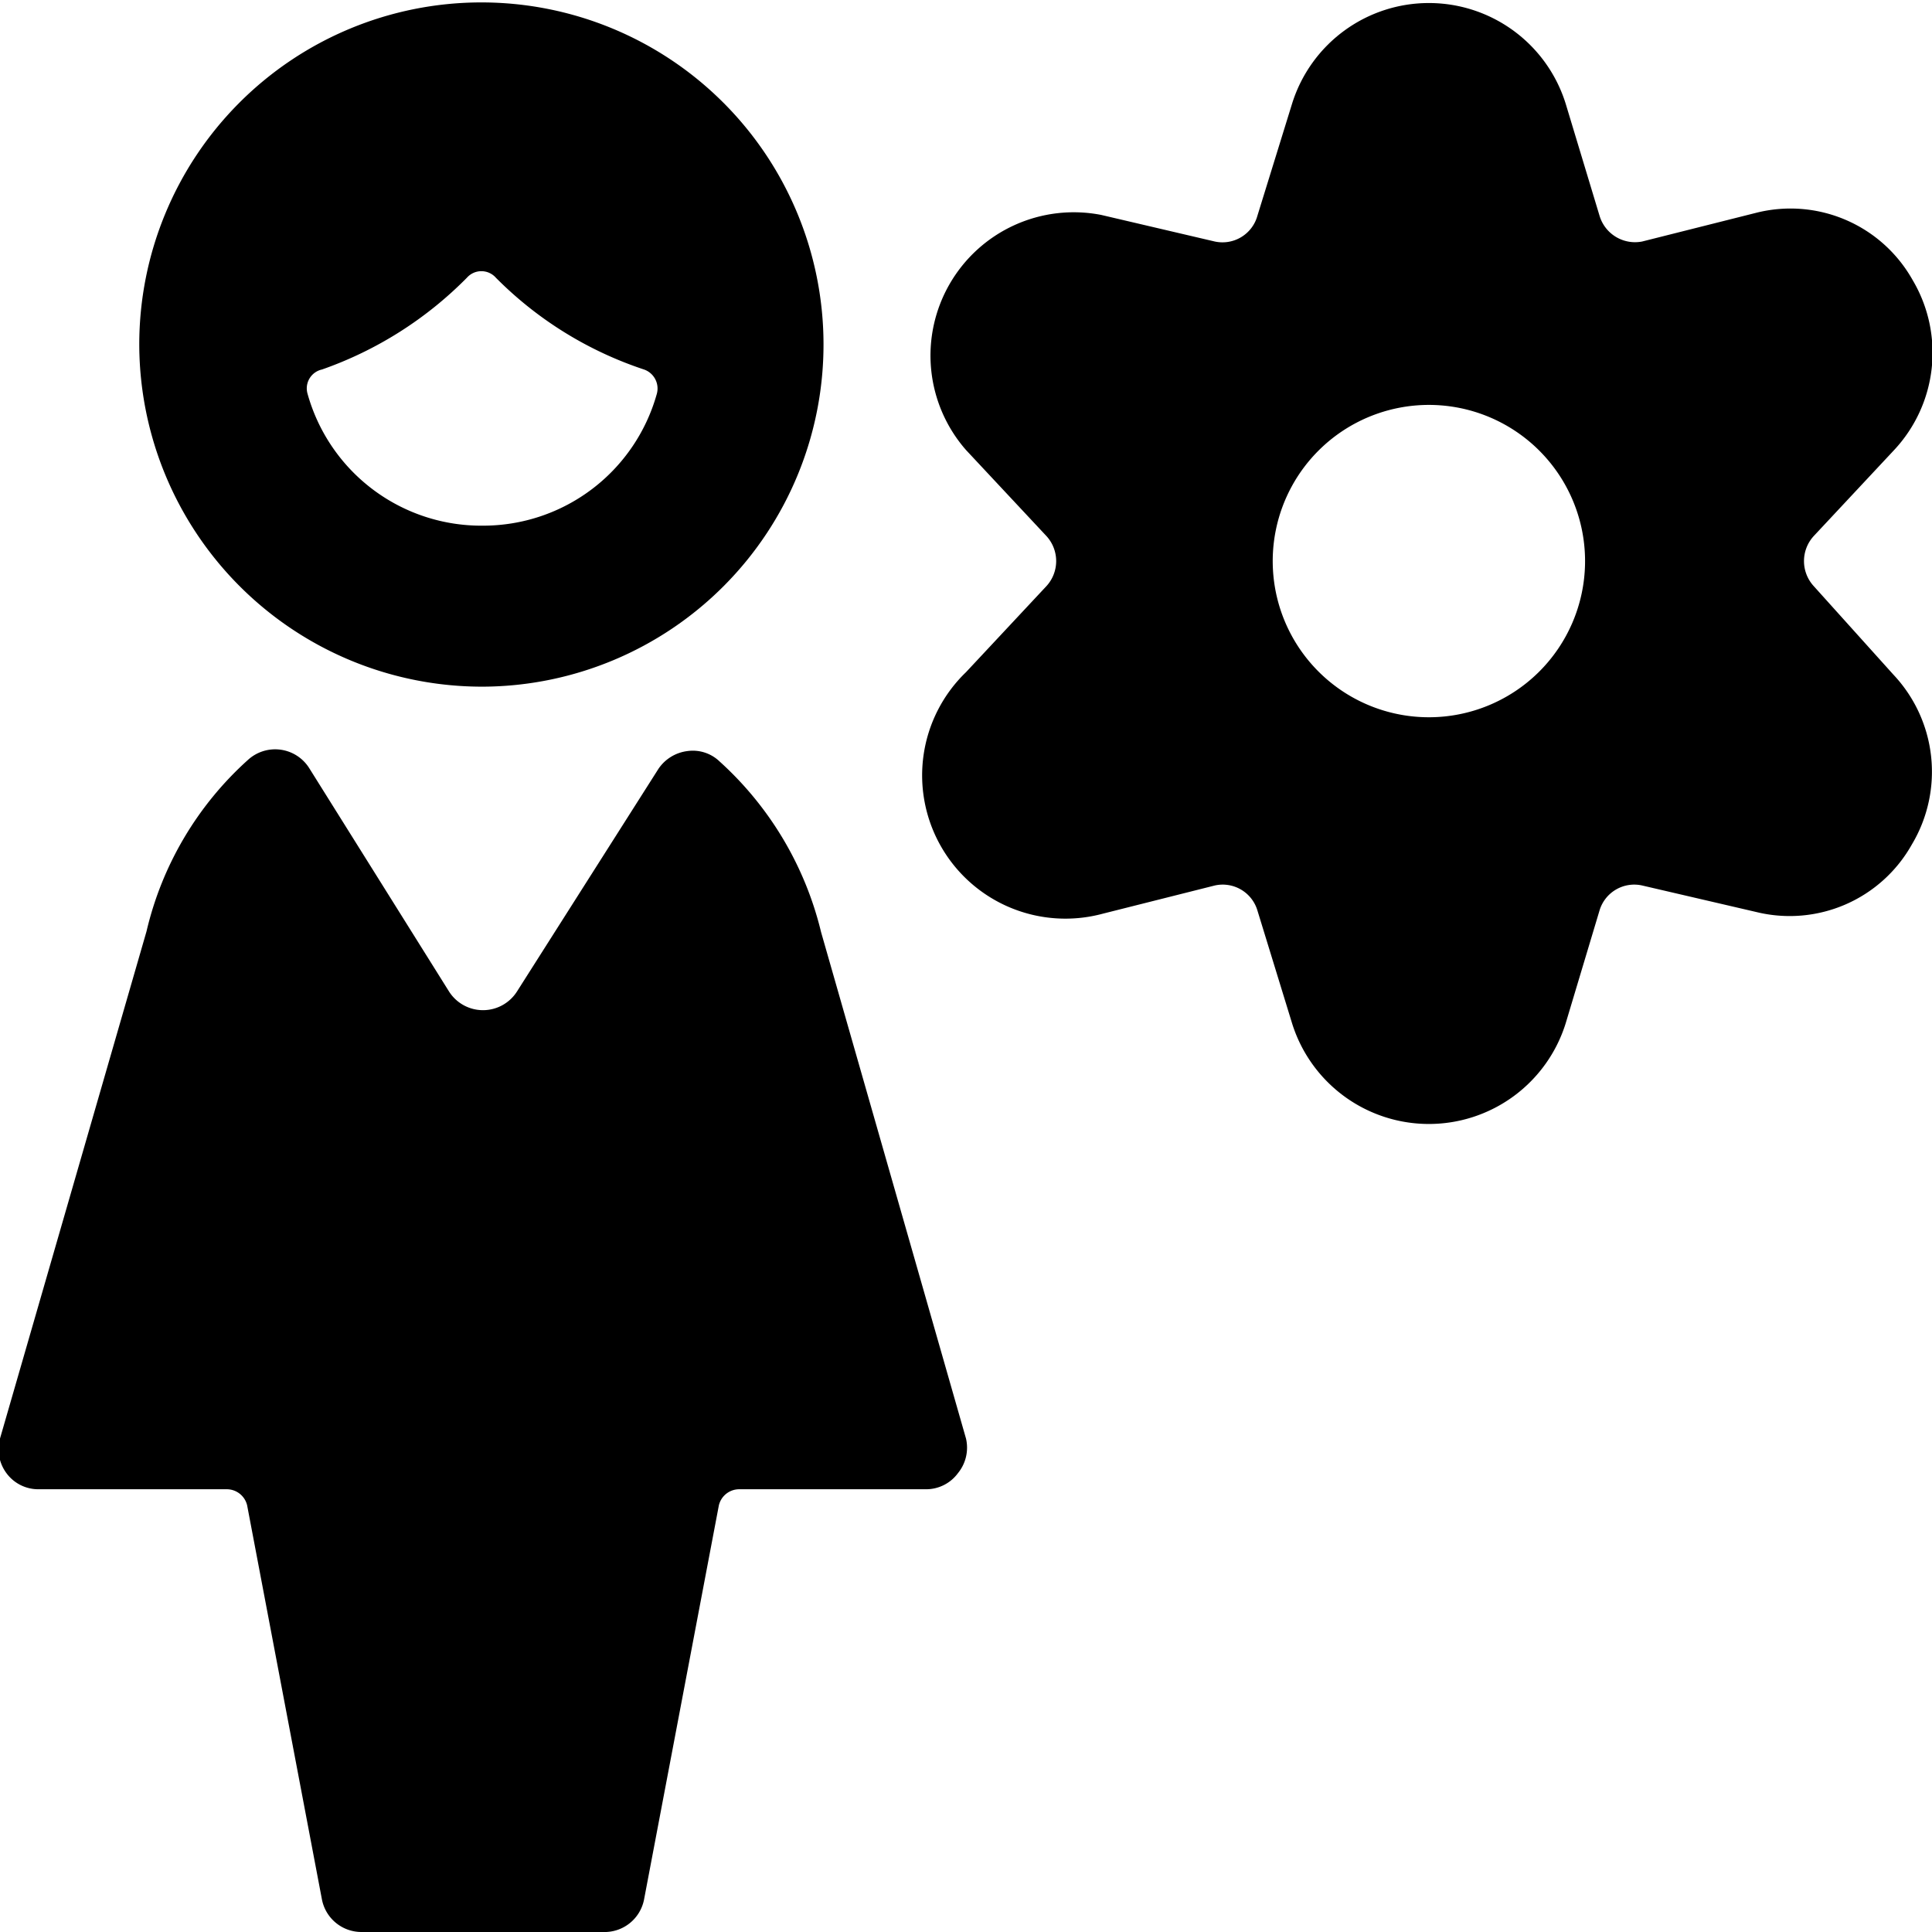
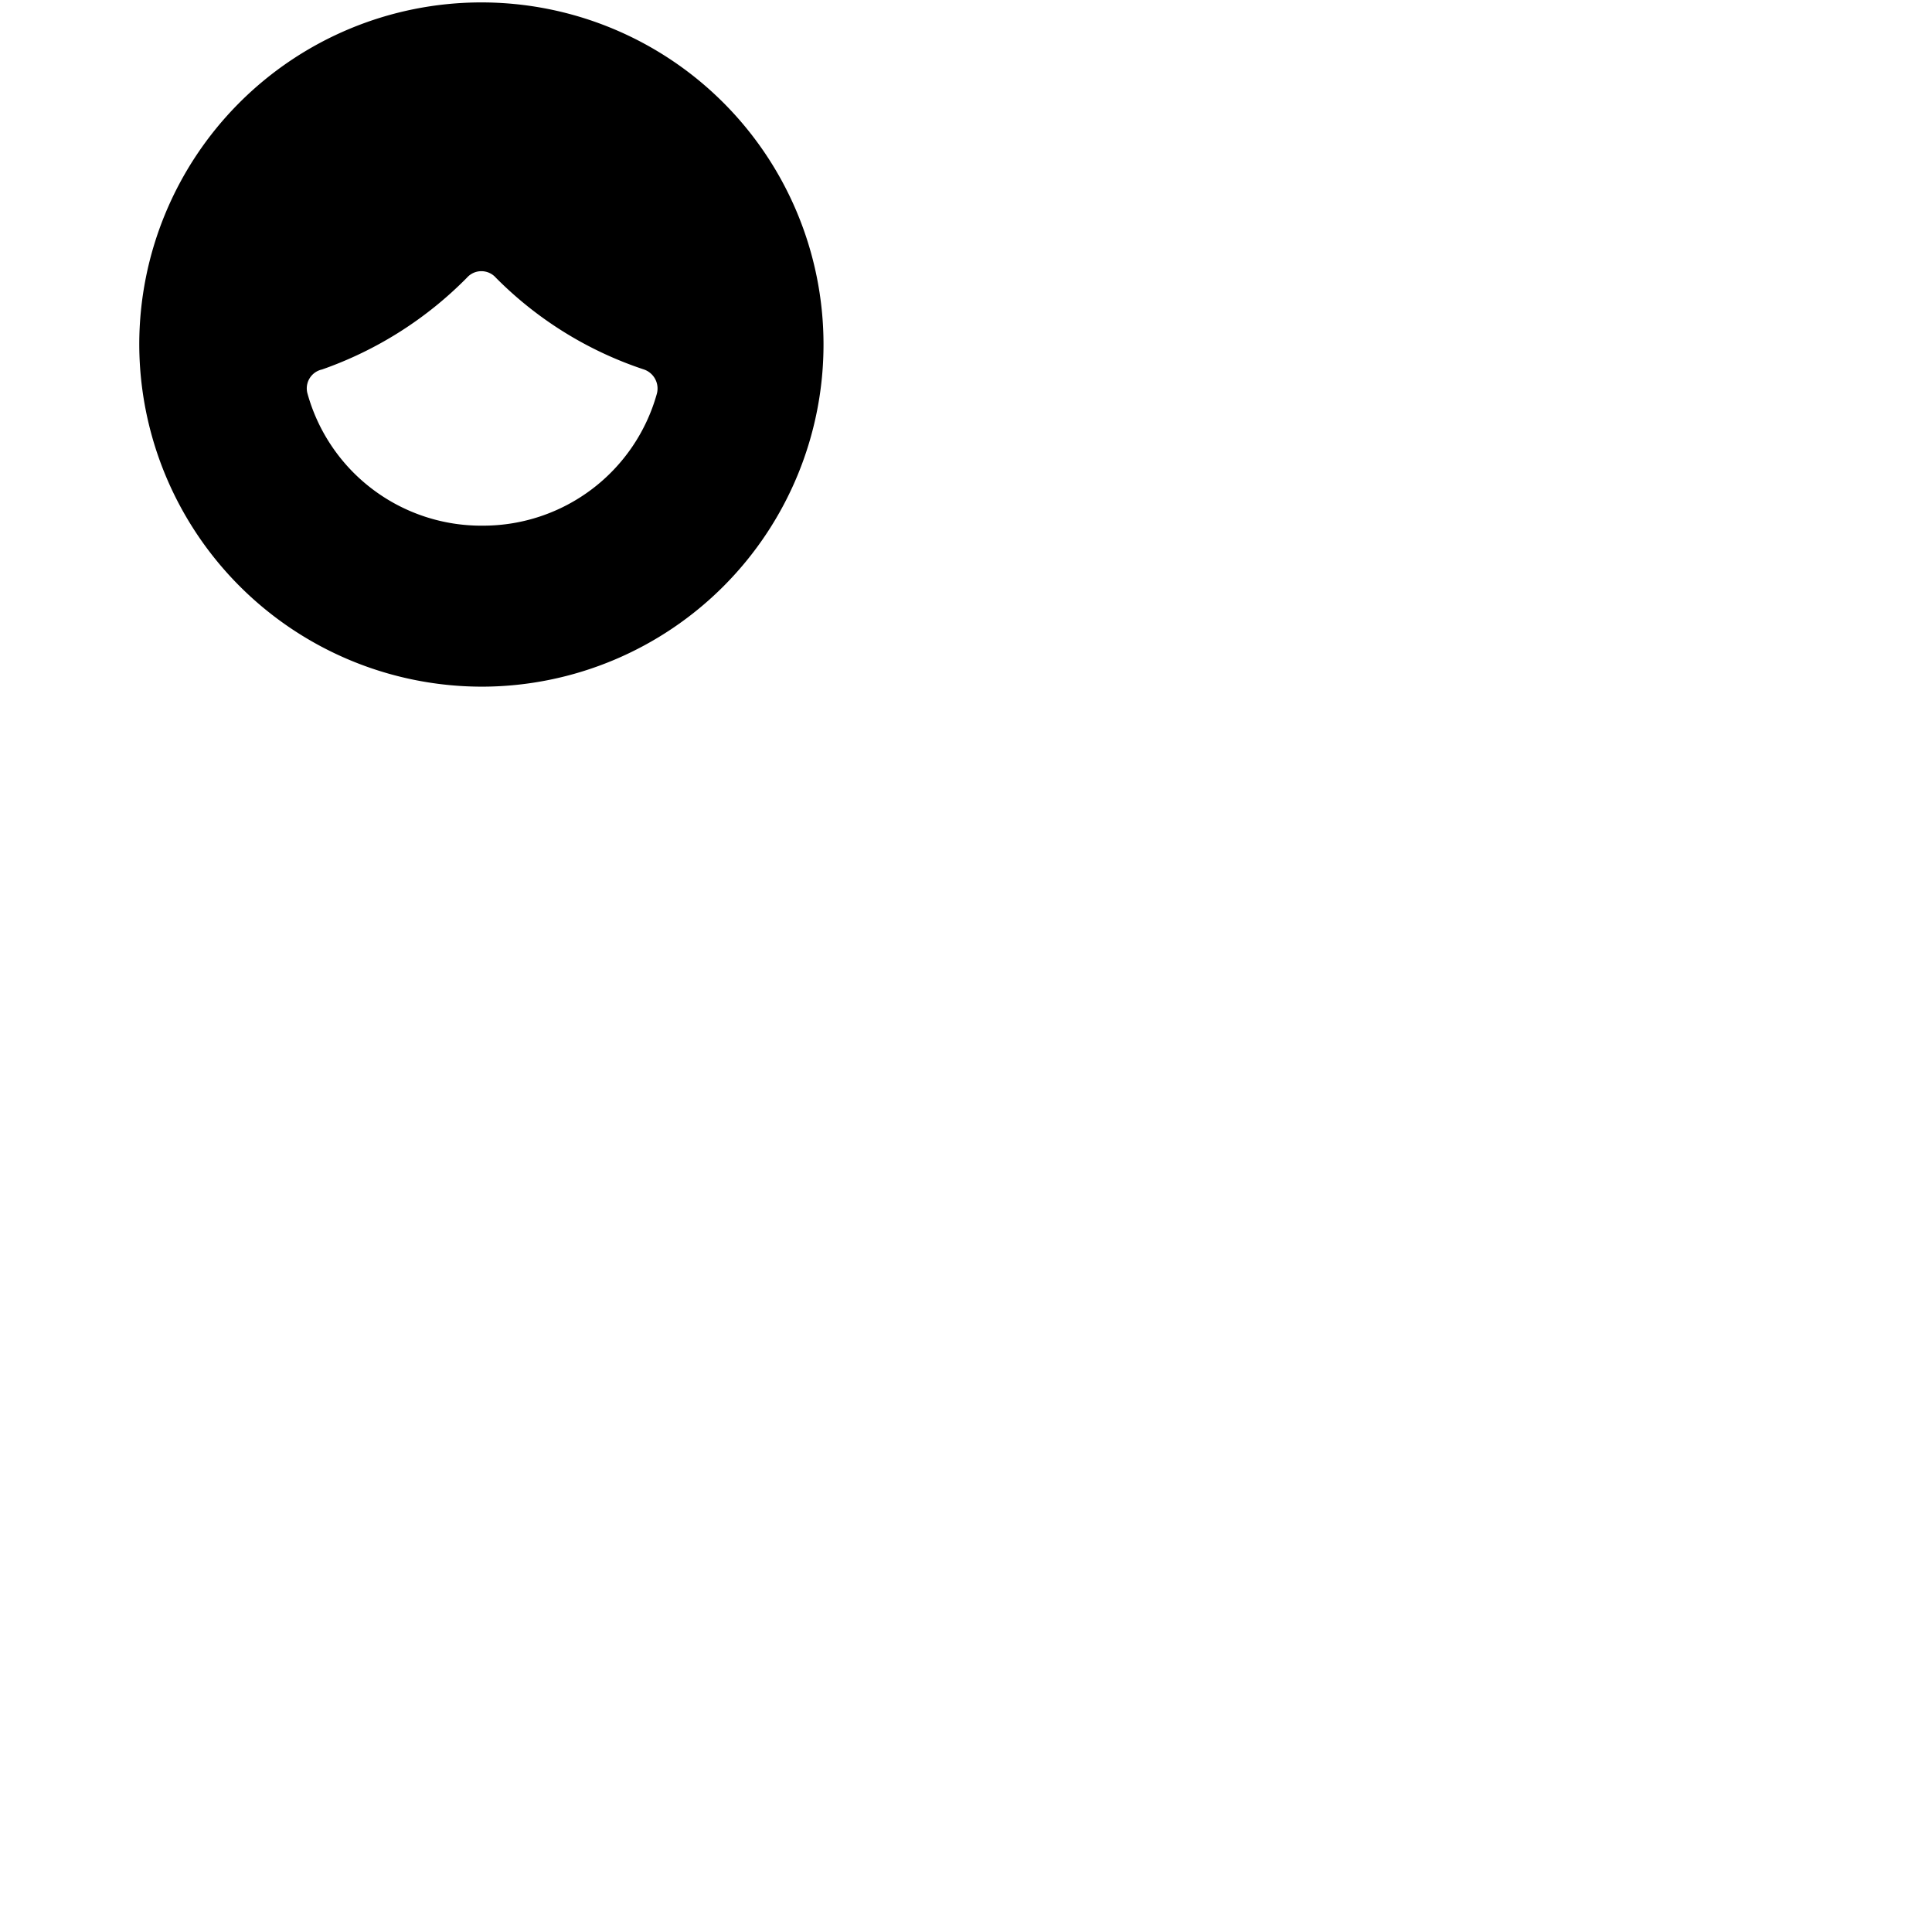
<svg xmlns="http://www.w3.org/2000/svg" viewBox="0 0 24 24">
  <g>
-     <path d="M22.53 7.28a0.46 0.46 0 0 1 0 -0.62l1 -1.07a1.77 1.77 0 0 0 0.23 -2.11 1.74 1.74 0 0 0 -1.93 -0.84L20.4 3a0.46 0.46 0 0 1 -0.53 -0.32l-0.42 -1.39a1.78 1.78 0 0 0 -3.4 0l-0.43 1.39a0.45 0.45 0 0 1 -0.53 0.32l-1.41 -0.33A1.78 1.78 0 0 0 12 5.59l1 1.07a0.46 0.46 0 0 1 0 0.62l-1 1.07a1.78 1.78 0 0 0 1.7 3l1.39 -0.35a0.45 0.45 0 0 1 0.53 0.31l0.43 1.4a1.78 1.78 0 0 0 3.4 0l0.42 -1.4a0.45 0.45 0 0 1 0.53 -0.31l1.42 0.33a1.74 1.74 0 0 0 1.93 -0.84 1.76 1.76 0 0 0 -0.23 -2.11Zm-4.78 1.63A1.94 1.94 0 1 1 19.69 7a1.94 1.94 0 0 1 -1.94 1.91Z" fill="#000000" stroke-width="1" />
    <g>
-       <path d="m12 17.87 -1.8 -6.29a4.18 4.18 0 0 0 -1.26 -2.12 0.48 0.48 0 0 0 -0.4 -0.13 0.51 0.51 0 0 0 -0.36 0.22l-1.76 2.77a0.5 0.5 0 0 1 -0.84 0L3.84 9.54a0.5 0.5 0 0 0 -0.76 -0.1 4.13 4.13 0 0 0 -1.26 2.13L0 17.87a0.5 0.5 0 0 0 0.08 0.43 0.49 0.49 0 0 0 0.4 0.2h2.34a0.26 0.26 0 0 1 0.25 0.2L4 23.6a0.5 0.5 0 0 0 0.49 0.4h3a0.5 0.5 0 0 0 0.51 -0.4l0.93 -4.9a0.26 0.26 0 0 1 0.25 -0.2h2.32a0.49 0.49 0 0 0 0.4 -0.2 0.5 0.5 0 0 0 0.1 -0.43Z" fill="#000000" stroke-width="1" />
      <path d="M6 8.53a4.25 4.25 0 1 0 -4.27 -4.25A4.26 4.26 0 0 0 6 8.53Zm0 -2a2.24 2.24 0 0 1 -2.18 -1.64 0.24 0.24 0 0 1 0.18 -0.3 4.72 4.72 0 0 0 1.8 -1.14 0.24 0.24 0 0 1 0.36 0A4.65 4.65 0 0 0 8 4.59a0.25 0.25 0 0 1 0.16 0.3A2.24 2.24 0 0 1 6 6.53Z" fill="#000000" stroke-width="1" />
    </g>
  </g>
</svg>